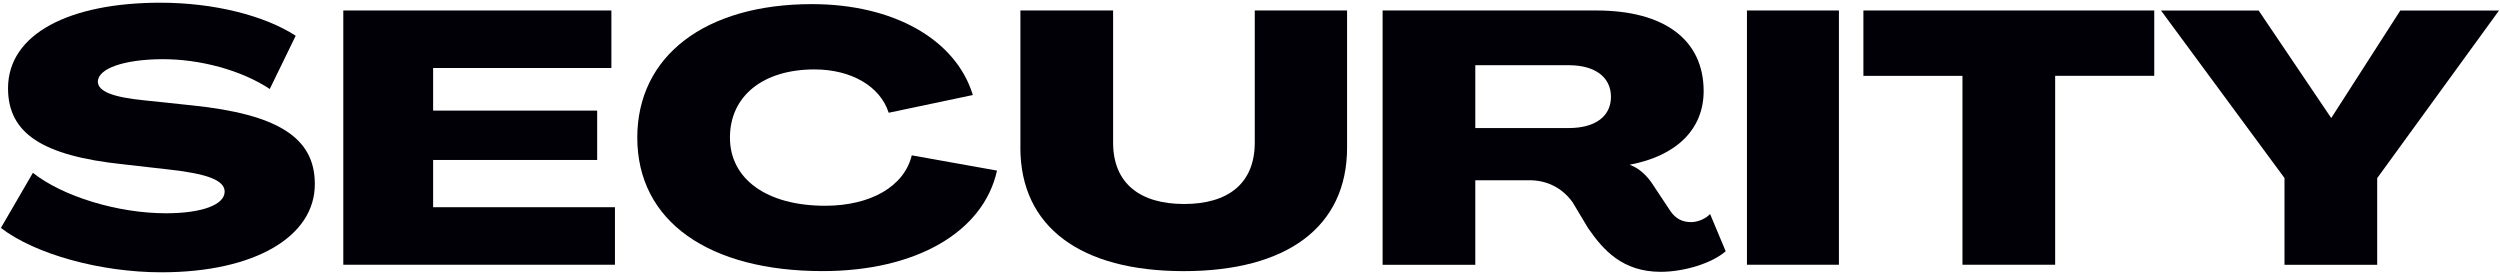
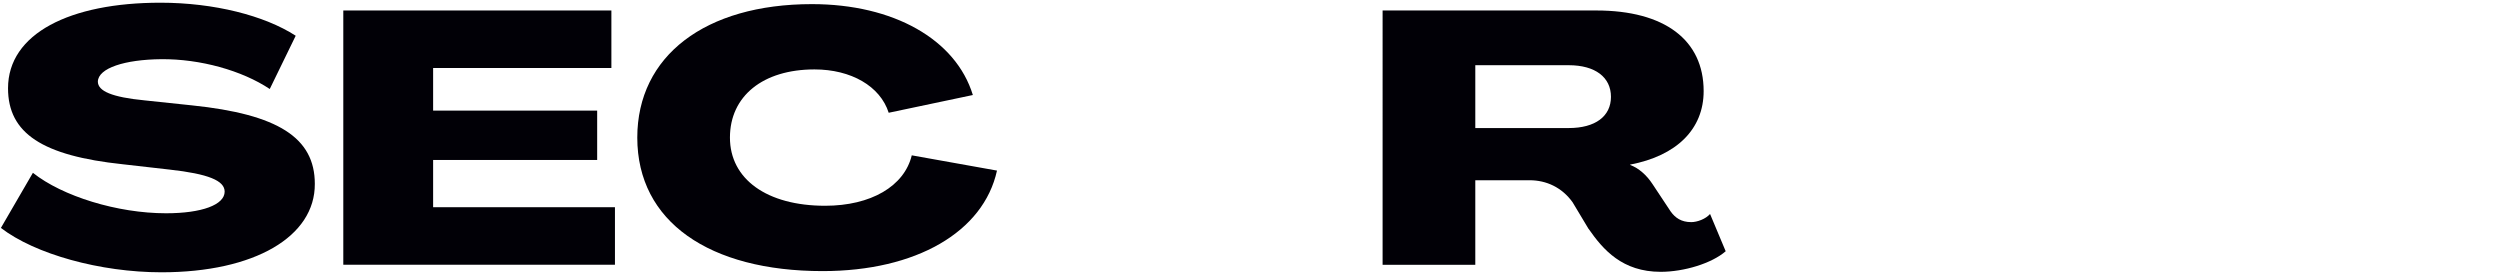
<svg xmlns="http://www.w3.org/2000/svg" id="b" data-name="レイヤー 1" width="582" height="64" viewBox="0 0 582 64">
  <defs>
    <style>
      .f {
        fill: #010006;
      }
    </style>
  </defs>
  <path class="f" d="m.22,53.04l7.44-12.81c6.86,5.46,19.68,9.42,31,9.42,8.35,0,13.64-1.98,13.64-5.04,0-2.56-3.8-4.13-12.81-5.13l-10.91-1.24C9.89,36.26,1.87,31.05,1.87,20.55,1.87,7.82,16.26.63,37.34.63c12.48,0,24.22,2.98,31.5,7.69l-6.04,12.4c-6.45-4.3-16.2-7.03-25.3-6.94-8.43.08-14.63,2.07-14.72,5.21,0,2.23,3.31,3.64,10.91,4.38l11,1.16c20.01,2.07,28.6,7.52,28.6,18.27.08,12.24-13.97,20.59-35.71,20.59-14.22,0-29.43-4.22-37.37-10.33Z" />
  <path class="f" d="m79.91,2.44h62.42v13.39h-41.5v9.92h38.19v11.49h-38.19v11h42.33v13.39h-63.24V2.44Z" />
  <path class="f" d="m148.36,32.04c0-19.01,15.79-31.08,40.67-31.08,18.93,0,33.48,8.18,37.45,21.16l-19.59,4.13c-1.98-6.2-8.76-10.09-17.28-10.09-11.99,0-19.68,6.2-19.68,15.87s8.6,15.87,22.16,15.87c10.66,0,18.44-4.55,20.17-11.74l19.84,3.55c-3.14,14.3-18.85,23.4-40.59,23.4-26.37,0-43.15-11.49-43.15-31.08Z" />
-   <path class="f" d="m237.55,34.36V2.44h21.58v30.75c0,9.59,6.37,14.3,16.53,14.3s16.45-4.71,16.45-14.3V2.44h21.49v31.91c0,18.52-14.05,28.77-38.03,28.77s-38.03-10.25-38.03-28.77Z" />
  <path class="f" d="m369.82,53.29l-3.72-6.2c-2.48-3.47-6.12-5.13-10-5.13h-12.65v19.68h-21.58V2.44h49.77c15.87,0,24.97,6.86,24.97,18.77,0,8.85-6.28,15.05-17.11,17.11v.08c1.98.74,3.8,2.31,5.21,4.46l4.22,6.37c1.07,1.49,2.48,2.48,4.79,2.48,1.41,0,3.39-.74,4.38-1.9l3.64,8.68c-3.22,2.81-9.67,4.79-15.13,4.79-8.93,0-13.39-5.13-16.78-10Zm-4.63-23.48c6.2,0,9.84-2.73,9.84-7.27s-3.64-7.36-9.84-7.36h-21.74v14.63h21.74Z" />
-   <path class="f" d="m406.69,2.44h21.41v59.19h-21.41V2.44Z" />
-   <path class="f" d="m456.87,17.66h-23.07V2.44h67.71v15.21h-23.07v43.98h-21.58V17.66Z" />
-   <path class="f" d="m531.85,41.47l-28.77-39.02h22.73l16.86,24.97h.08l16.04-24.97h22.98l-28.36,39.02v20.17h-21.58v-20.17Z" />
</svg>